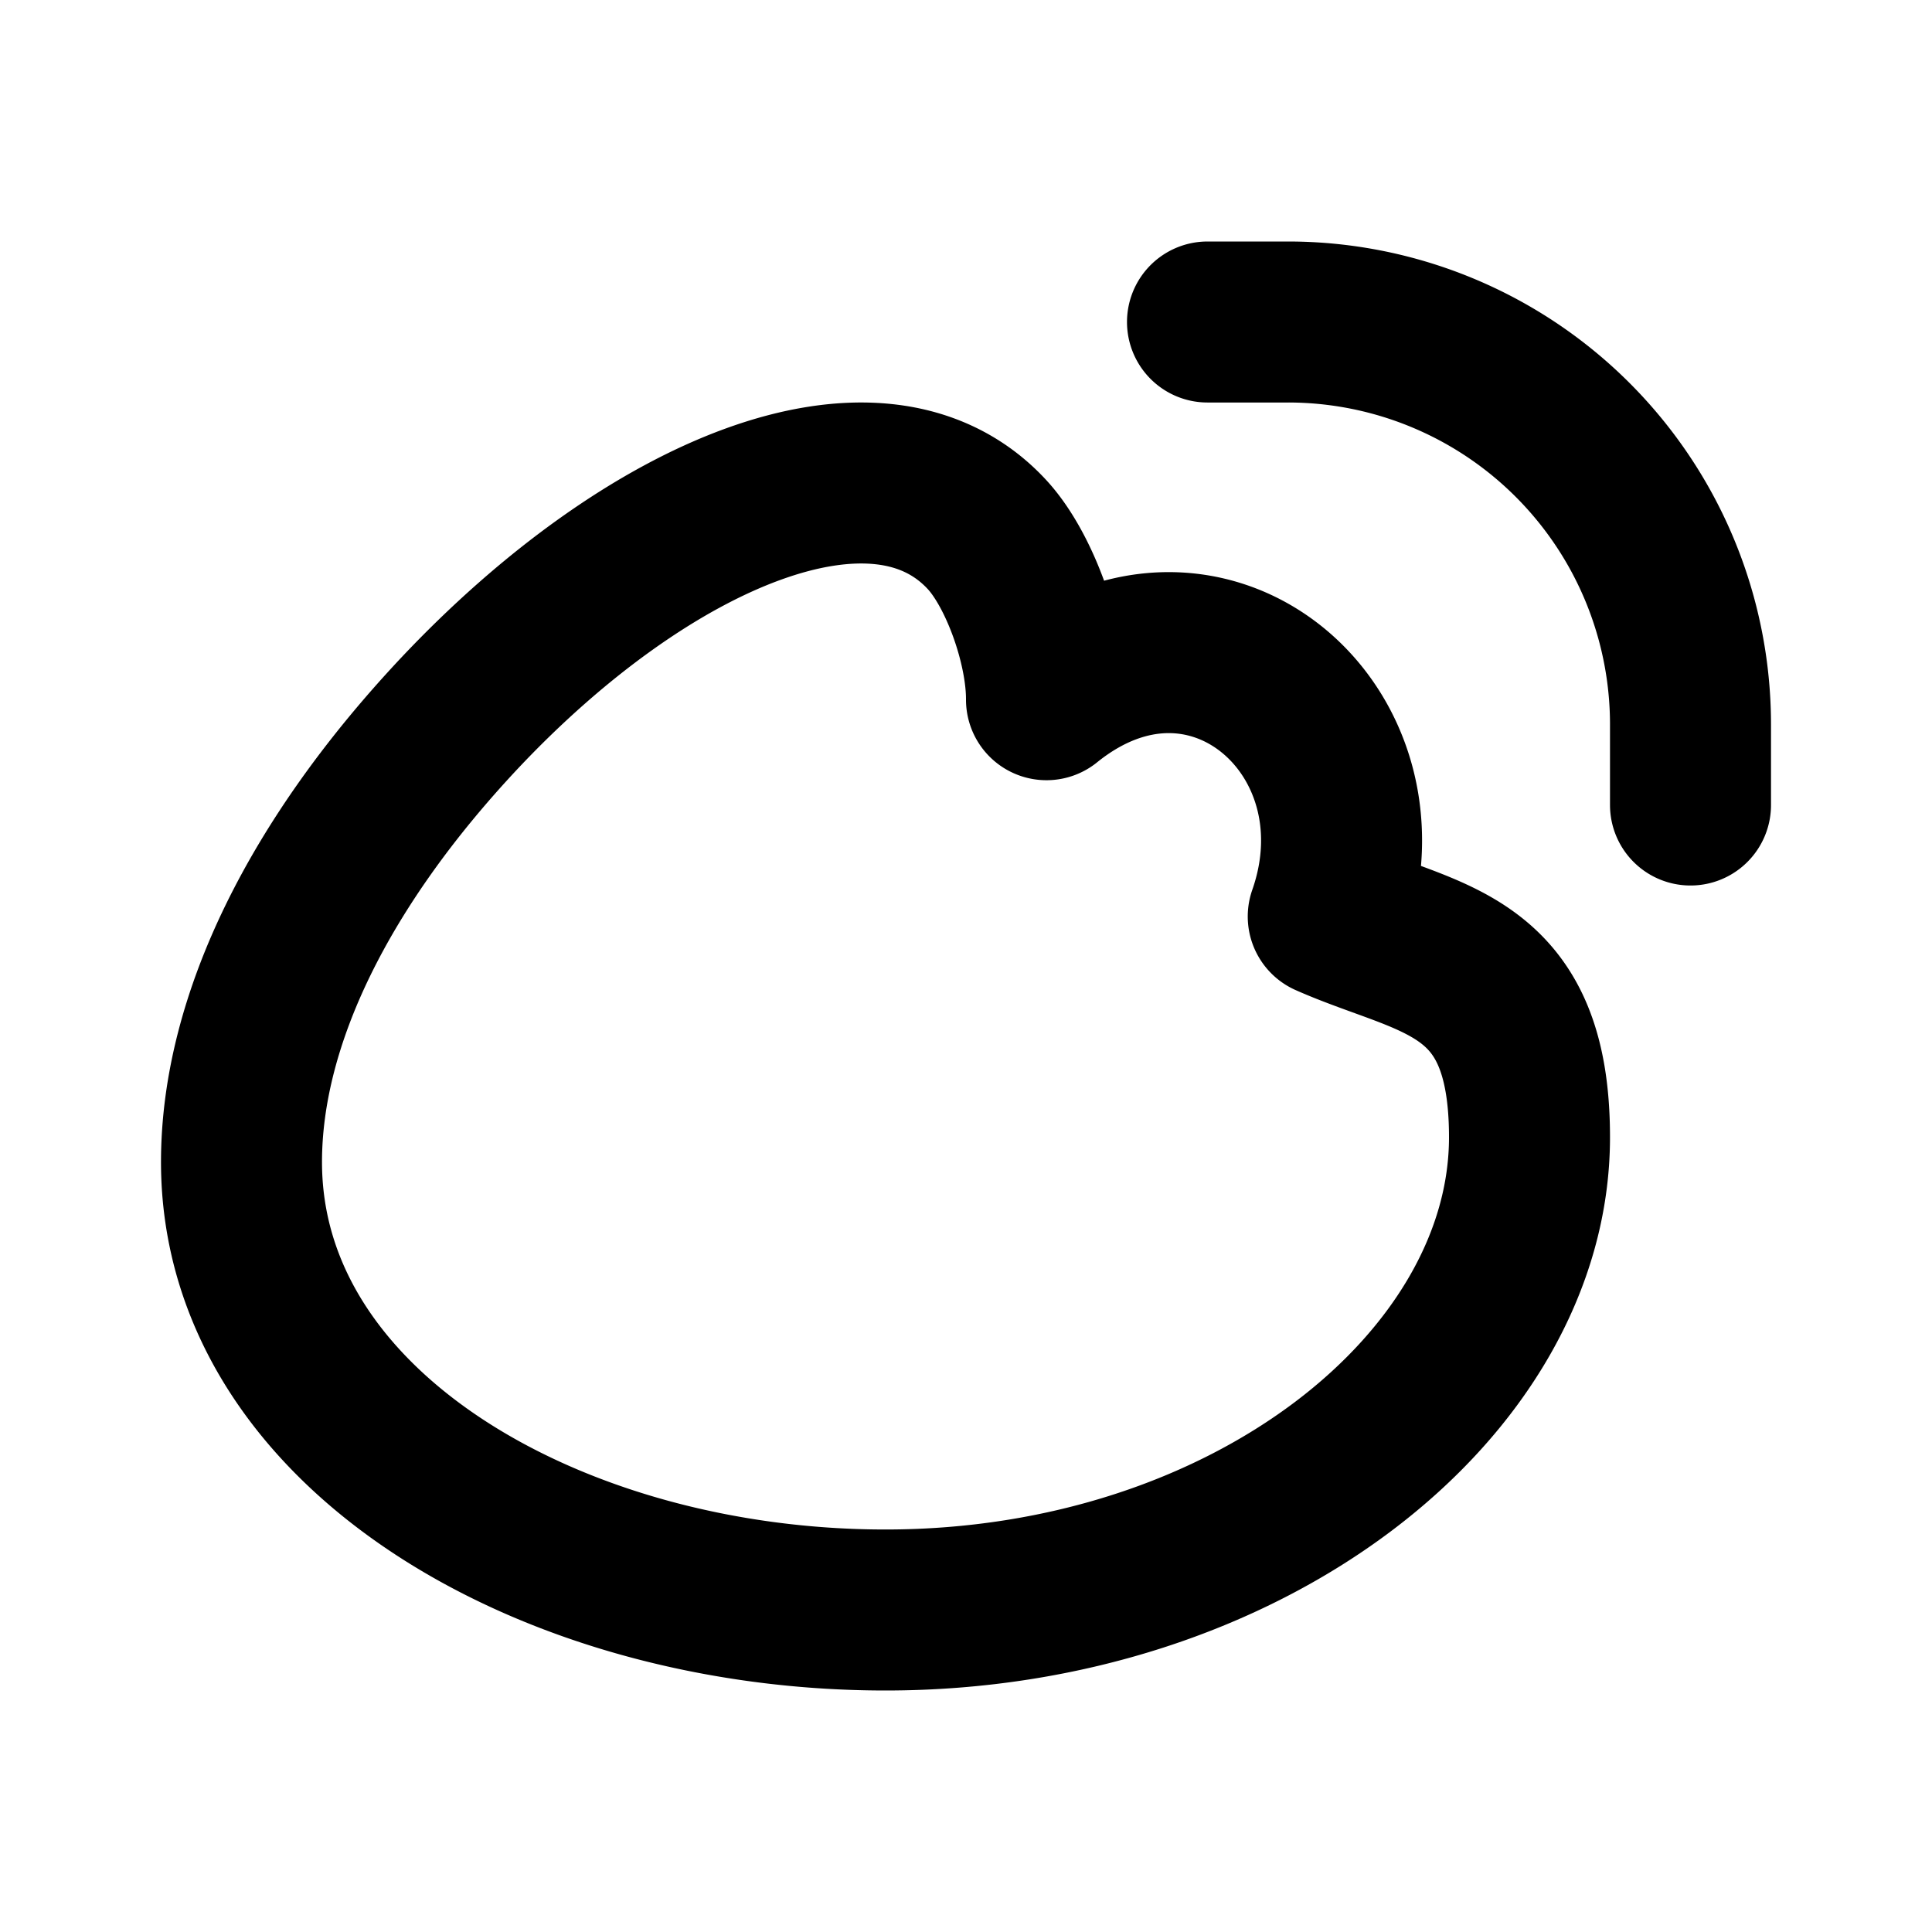
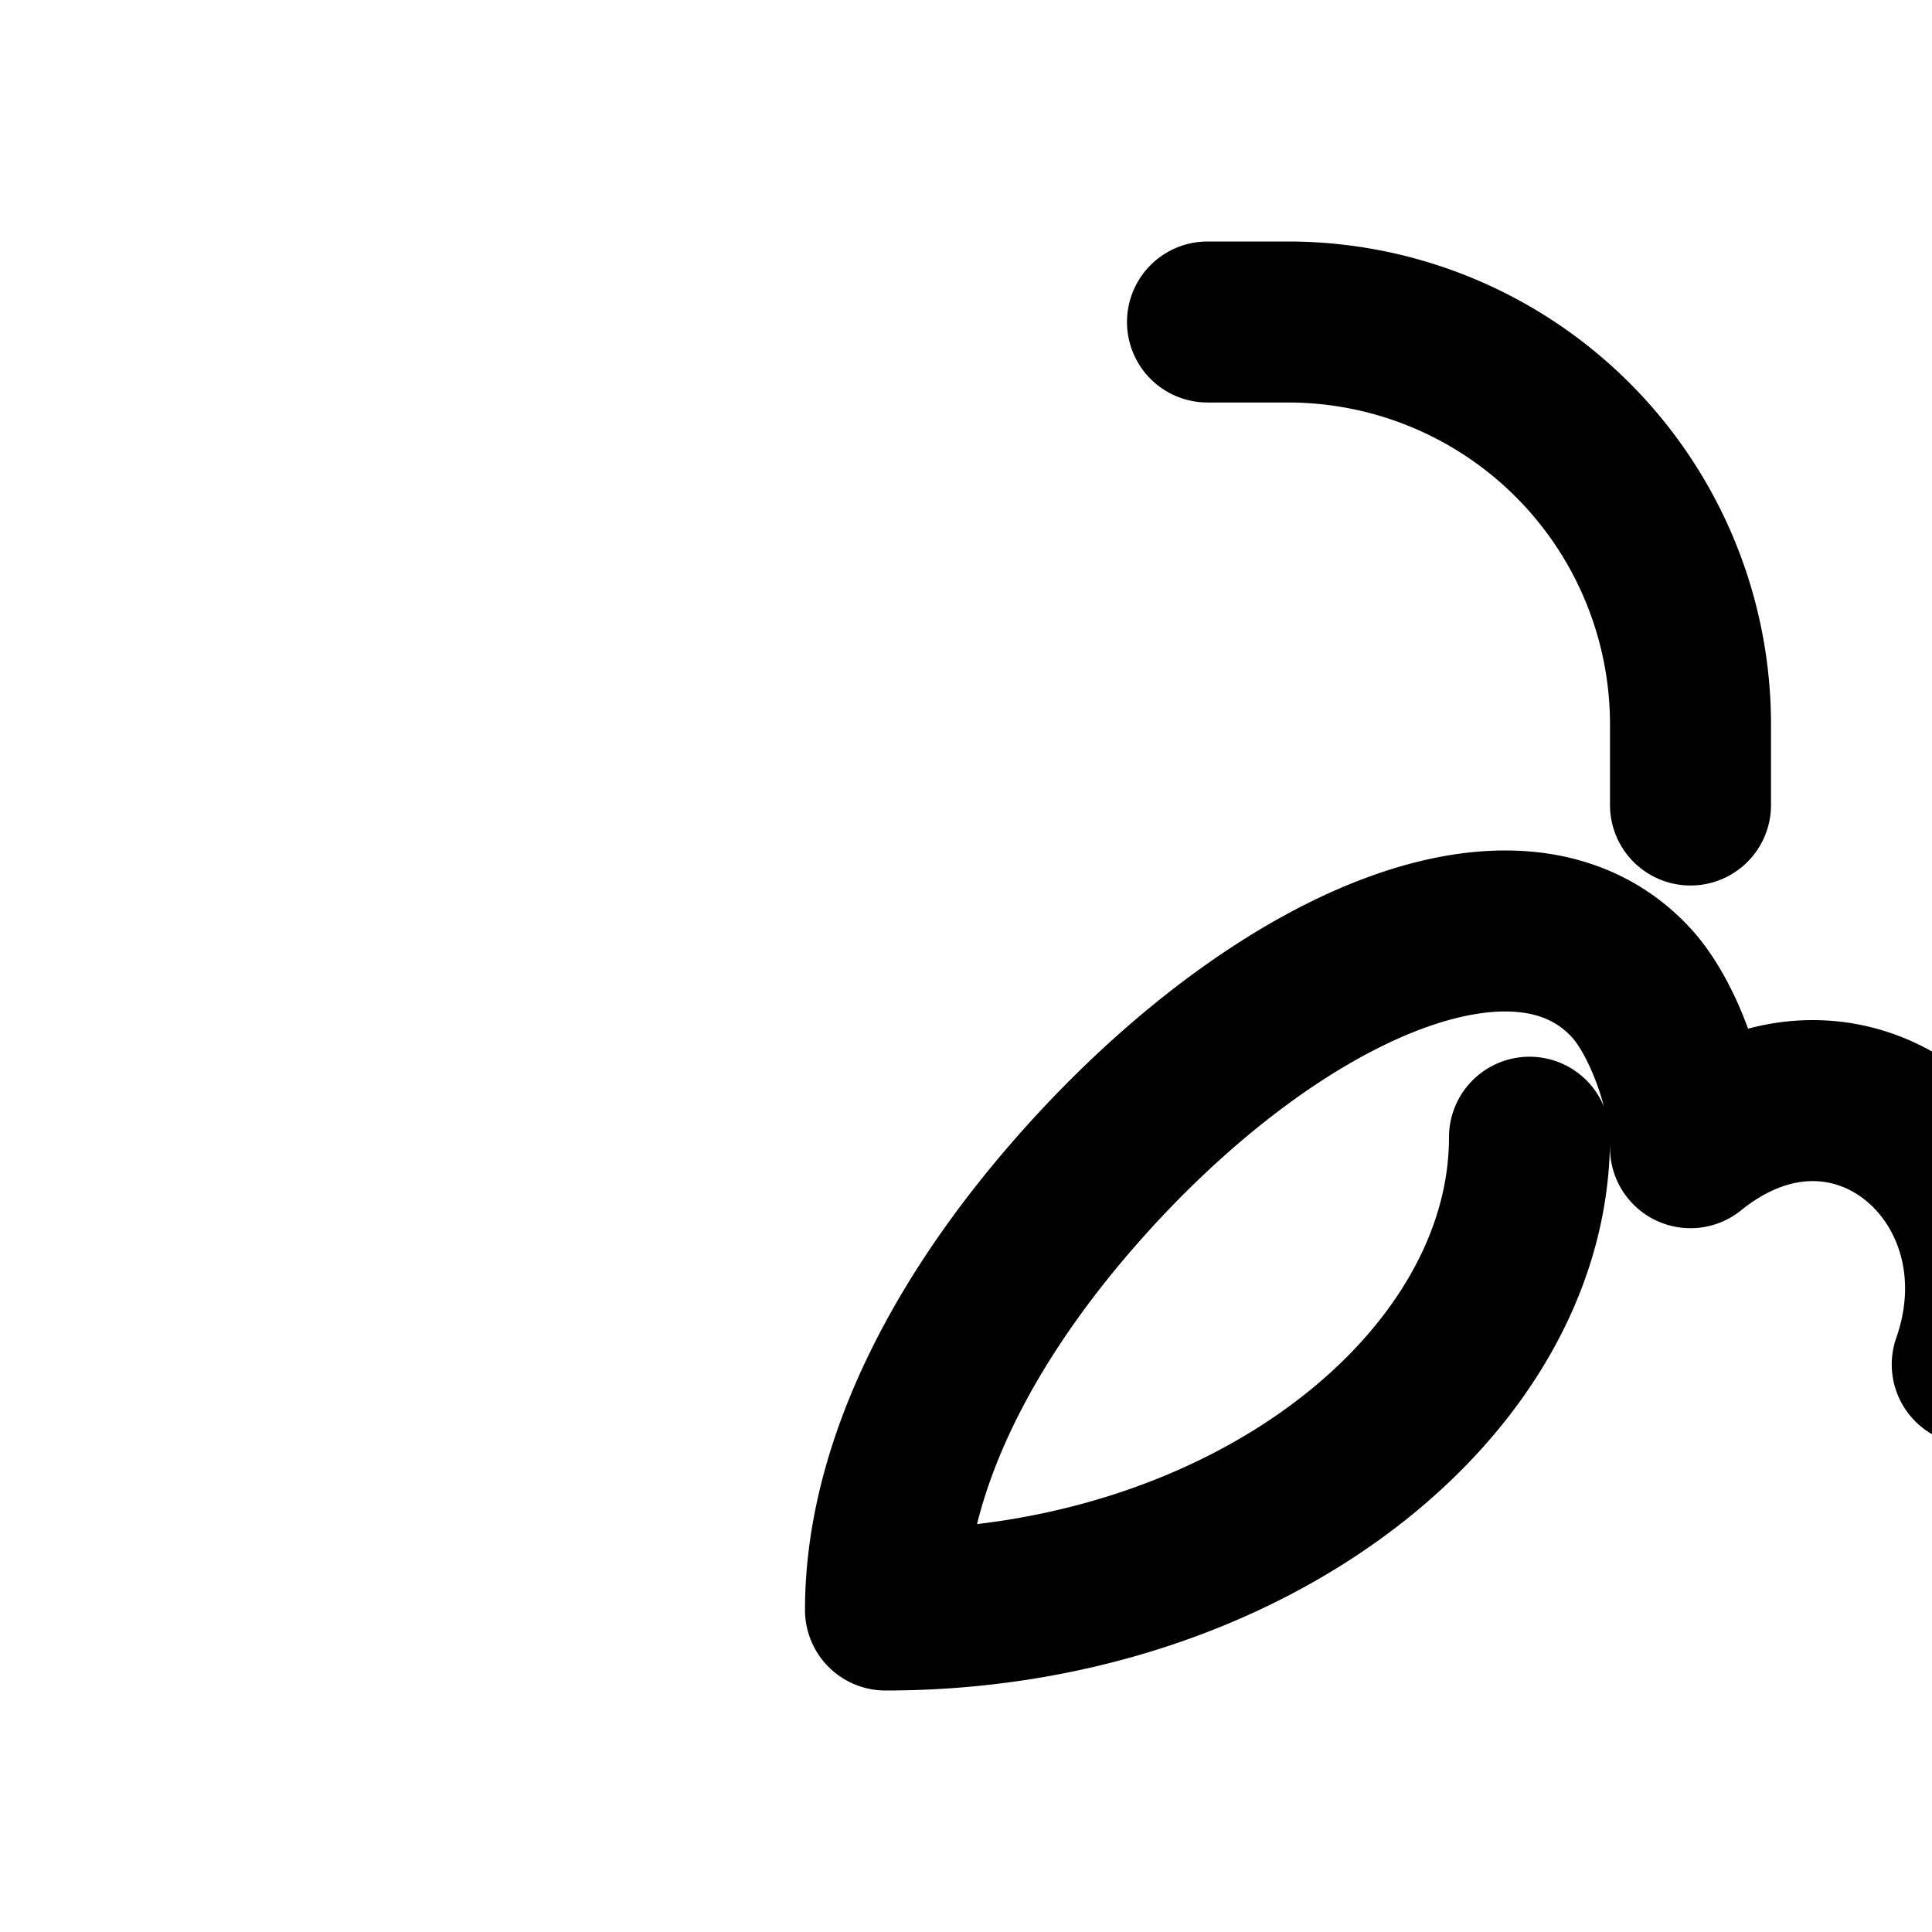
<svg xmlns="http://www.w3.org/2000/svg" width="800" height="800" viewBox="0 0 24 24">
-   <path fill="none" stroke="currentColor" stroke-linecap="round" stroke-linejoin="round" stroke-width="2" d="M19 14.127C19 17.2 15.498 20 11 20c-4.126 0-8-2.224-8-5.565c0-1.78.984-3.737 2.7-5.567c2.362-2.51 5.193-3.687 6.551-2.238c.415.44.752 1.39.749 2.062c2-1.615 4.308.387 3.5 2.693c1.26.557 2.5.538 2.5 2.742M15 4h1a5 5 0 0 1 5 5v1" />
+   <path fill="none" stroke="currentColor" stroke-linecap="round" stroke-linejoin="round" stroke-width="2" d="M19 14.127C19 17.2 15.498 20 11 20c0-1.78.984-3.737 2.7-5.567c2.362-2.51 5.193-3.687 6.551-2.238c.415.44.752 1.39.749 2.062c2-1.615 4.308.387 3.5 2.693c1.26.557 2.5.538 2.5 2.742M15 4h1a5 5 0 0 1 5 5v1" />
</svg>